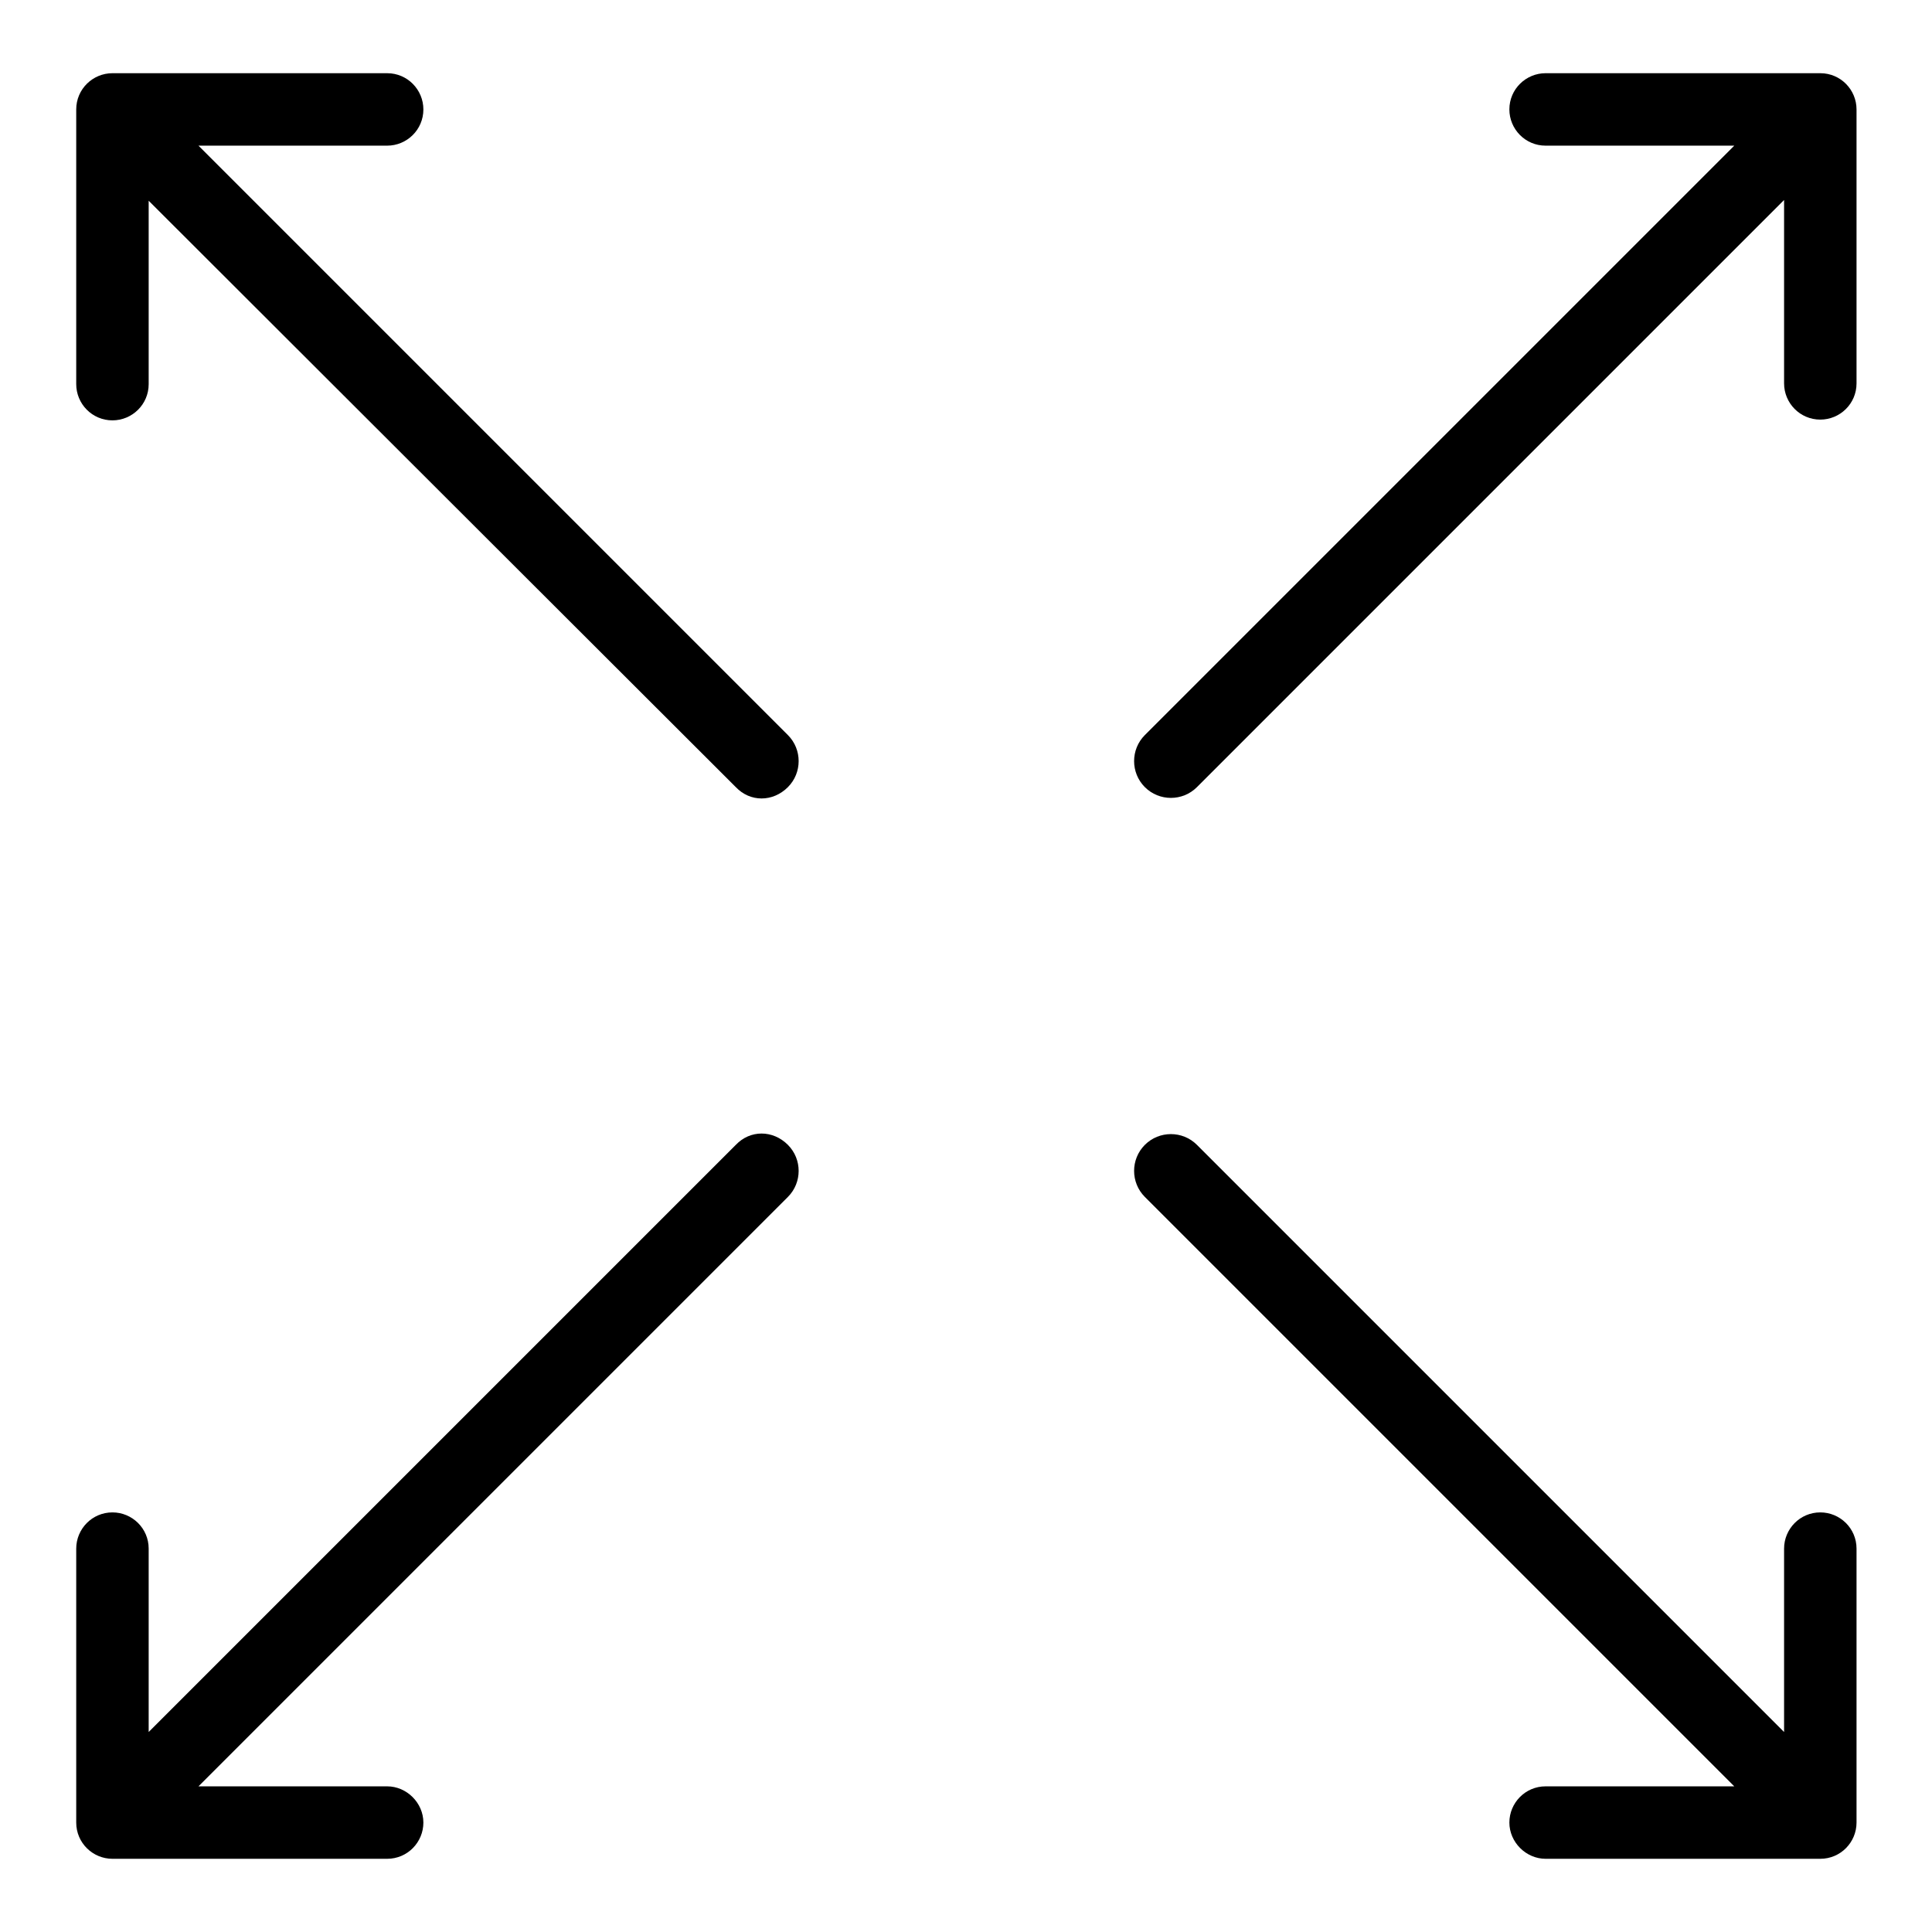
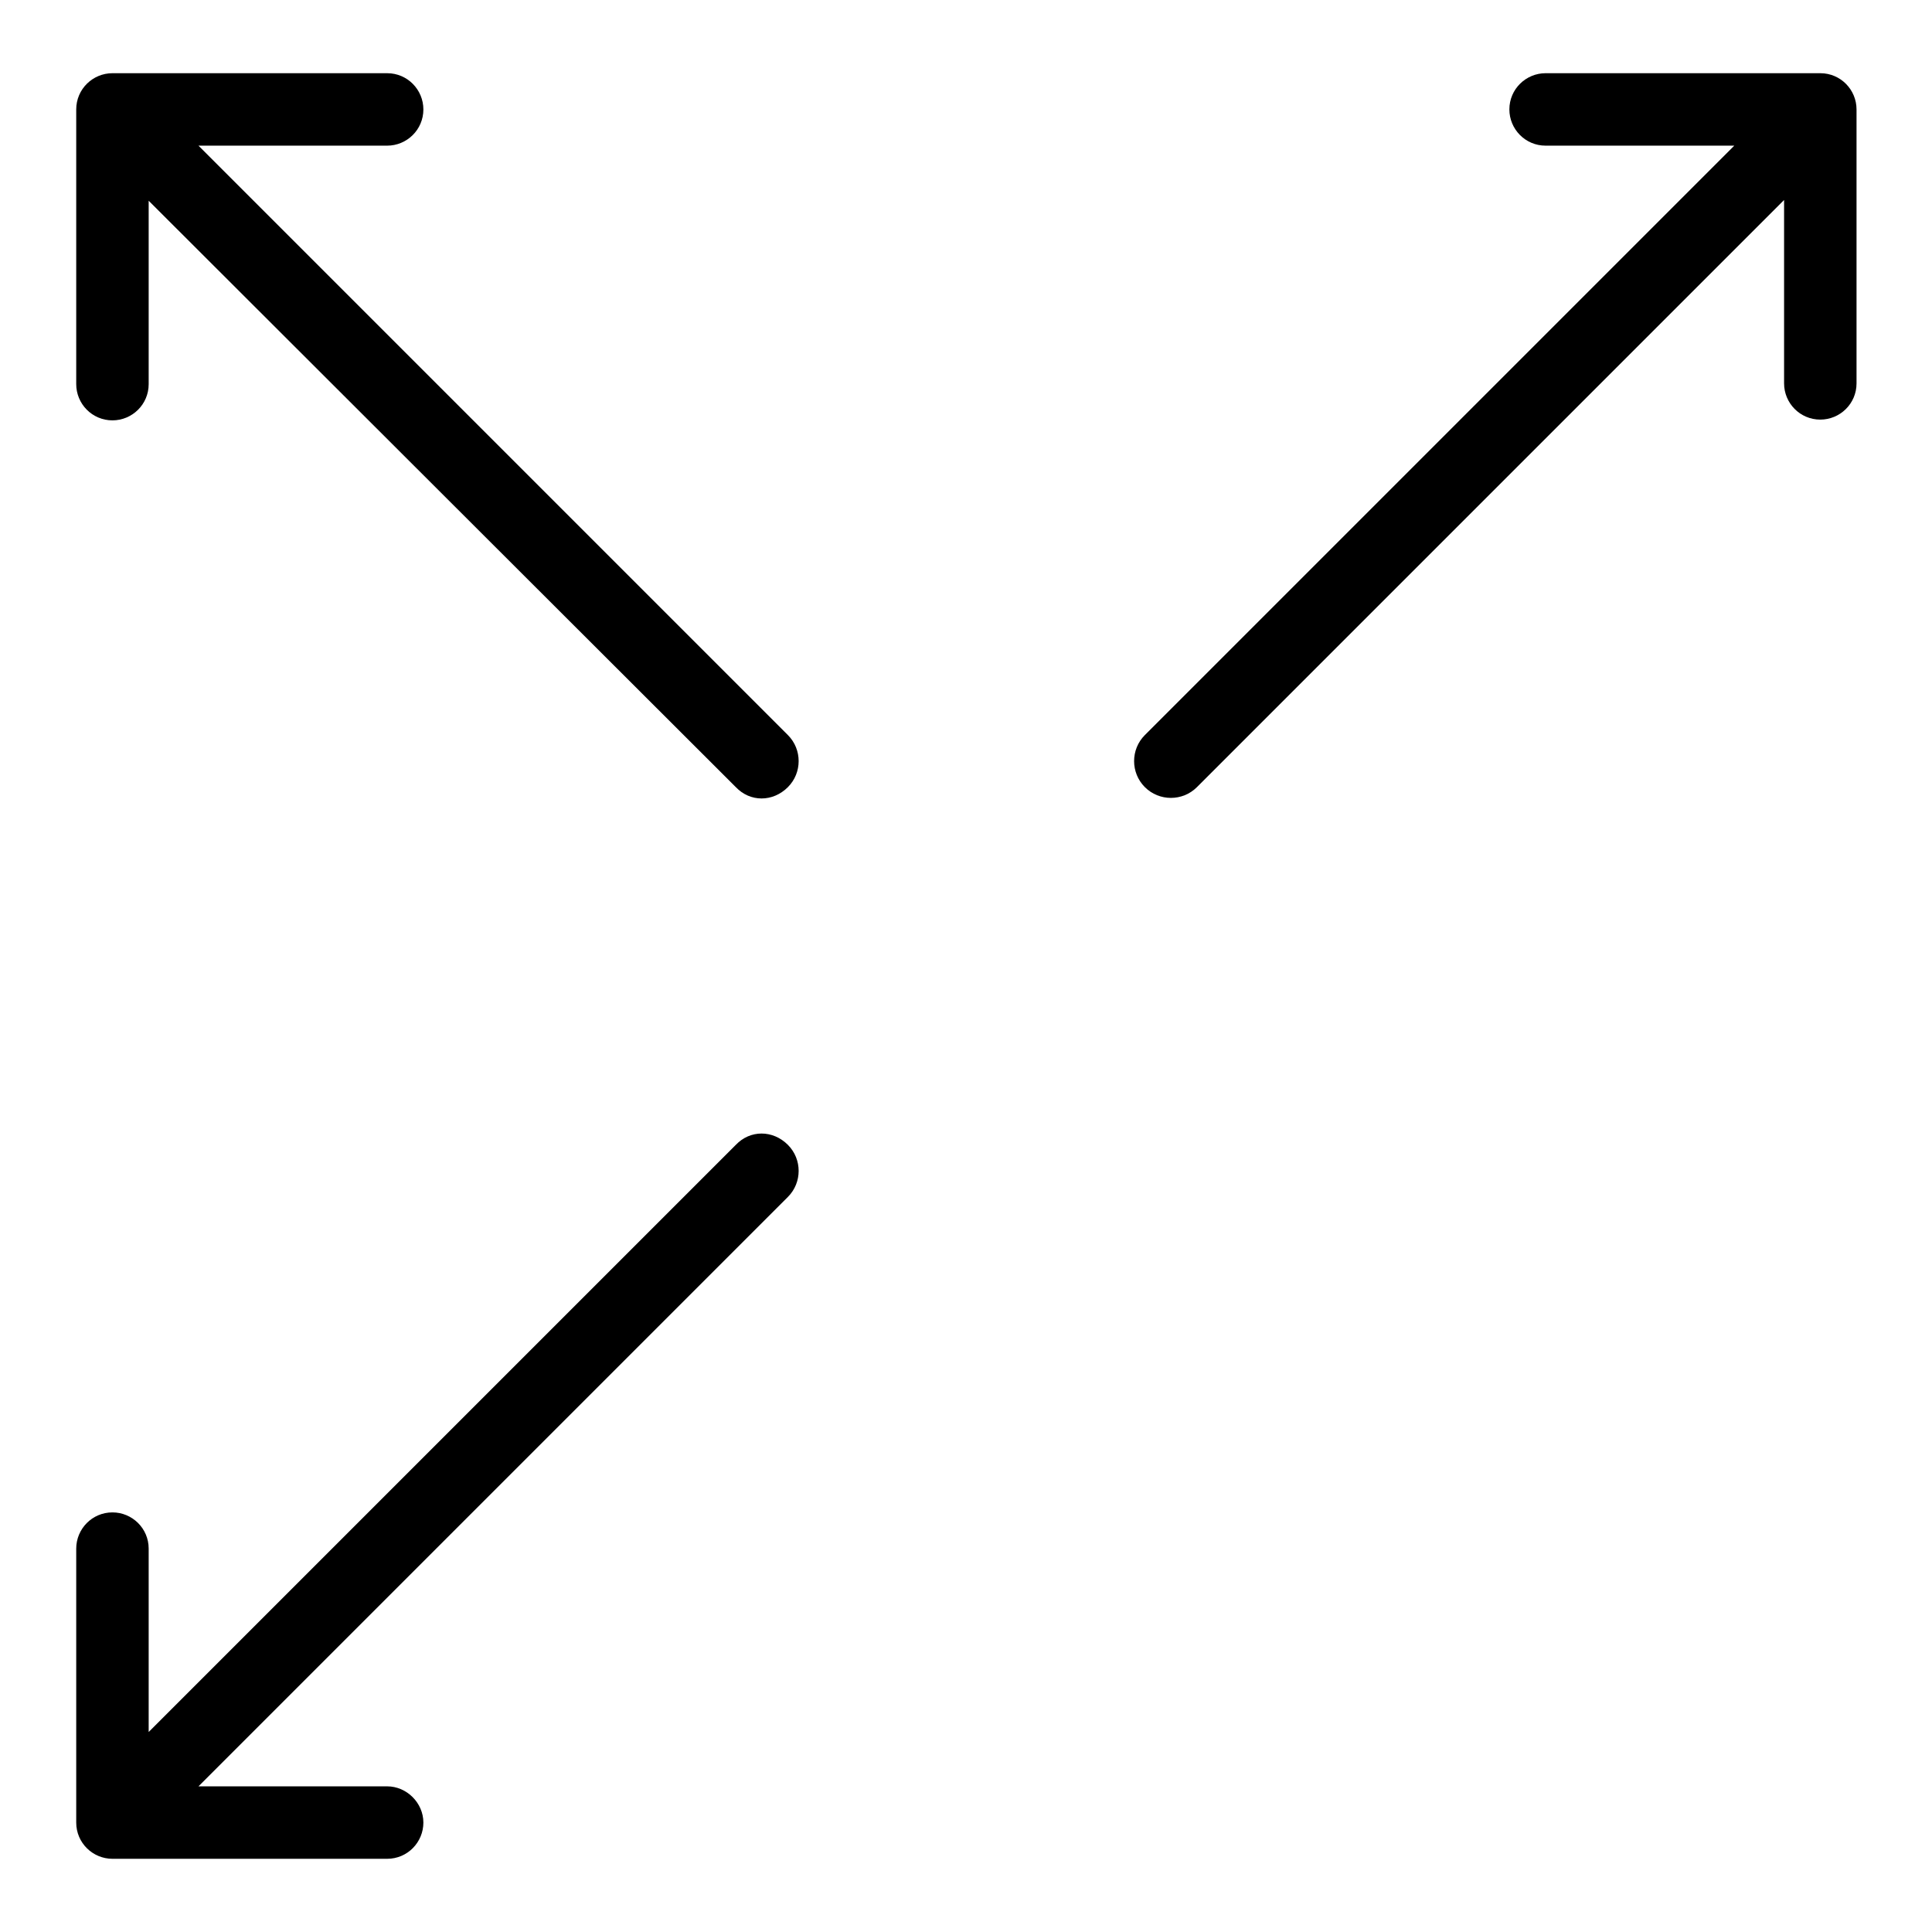
<svg xmlns="http://www.w3.org/2000/svg" version="1.1" x="0px" y="0px" viewBox="0 0 256 256" enable-background="new 0 0 256 256" xml:space="preserve">
  <g>
    <g>
      <g>
        <g>
          <path fill="#000000" d="M97.5,151.7l-77.8,77.8v-24.3c0-2.7-2.2-4.8-4.8-4.8c-2.7,0-4.8,2.2-4.8,4.8v36l0,0v0.3c0,2.7,2.2,4.8,4.8,4.8h36.4c2.7,0,4.8-2.2,4.8-4.8s-2.2-4.8-4.8-4.8h-25l78.1-78.1c1.9-1.9,1.9-5,0-6.9C102.4,149.7,99.4,149.7,97.5,151.7z" />
-           <path fill="#000000" d="M246,241.2v-36c0-2.7-2.2-4.8-4.8-4.8c-2.7,0-4.8,2.2-4.8,4.8v24.3l-77.8-77.8c-1.9-1.9-5-1.9-6.9,0c-1.9,1.9-1.9,5,0,6.9l78.1,78.1h-25c-2.7,0-4.8,2.2-4.8,4.8s2.2,4.8,4.8,4.8h36.4c2.7,0,4.8-2.2,4.8-4.8V241.2L246,241.2z" />
        </g>
        <g>
          <path fill="#000000" d="M97.5,104.3L19.7,26.6v24.3c0,2.7-2.2,4.8-4.8,4.8c-2.7,0-4.8-2.2-4.8-4.8V14.8l0,0v-0.3c0-2.7,2.2-4.8,4.8-4.8h36.4c2.7,0,4.8,2.2,4.8,4.8c0,2.7-2.2,4.8-4.8,4.8h-25l78.1,78.1c1.9,1.9,1.9,5,0,6.9C102.4,106.3,99.4,106.3,97.5,104.3z" />
          <path fill="#000000" d="M246,14.8v36c0,2.7-2.2,4.8-4.8,4.8c-2.7,0-4.8-2.2-4.8-4.8V26.5l-77.8,77.8c-1.9,1.9-5,1.9-6.9,0c-1.9-1.9-1.9-5,0-6.9l78.1-78.1h-25c-2.7,0-4.8-2.2-4.8-4.8c0-2.7,2.2-4.8,4.8-4.8h36.4c2.7,0,4.8,2.2,4.8,4.8V14.8L246,14.8z" />
        </g>
      </g>
      <g />
      <g />
      <g />
      <g />
      <g />
      <g />
      <g />
      <g />
      <g />
      <g />
      <g />
      <g />
      <g />
      <g />
      <g />
    </g>
  </g>
</svg>